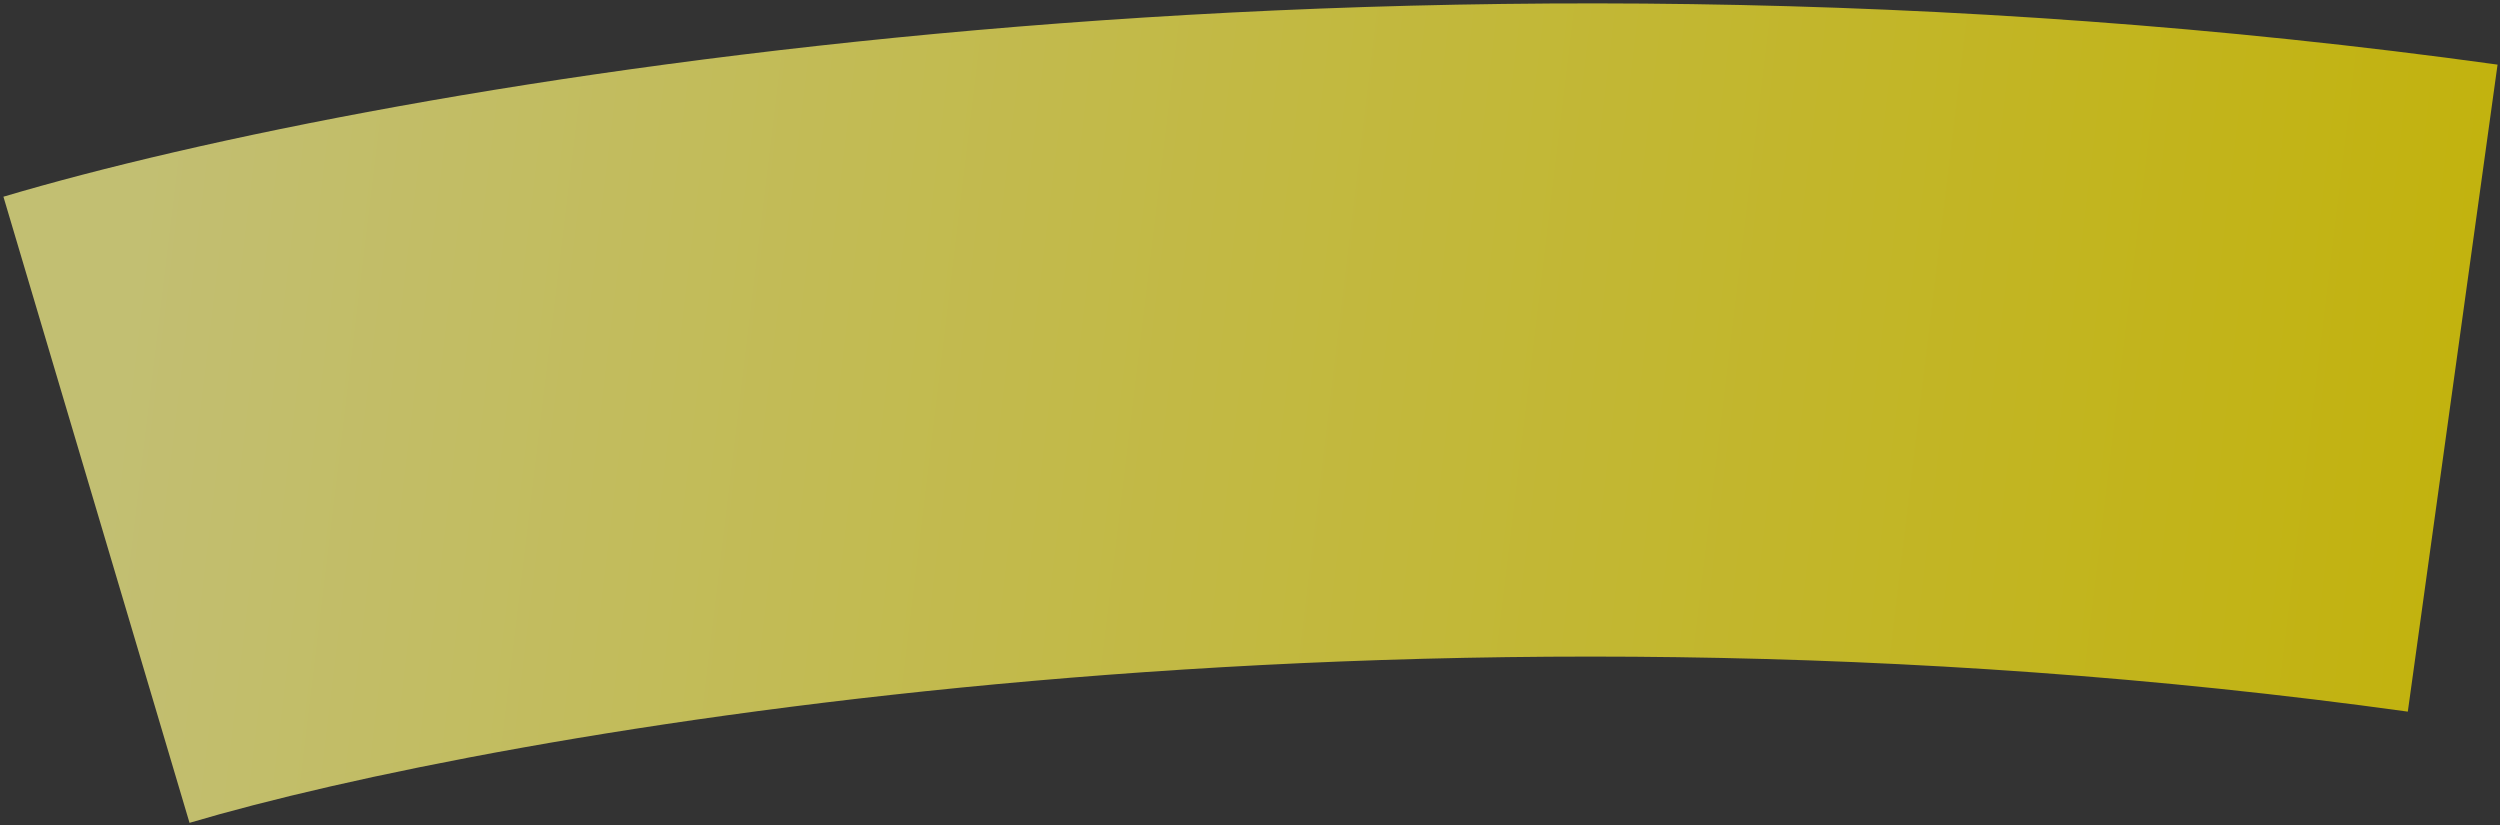
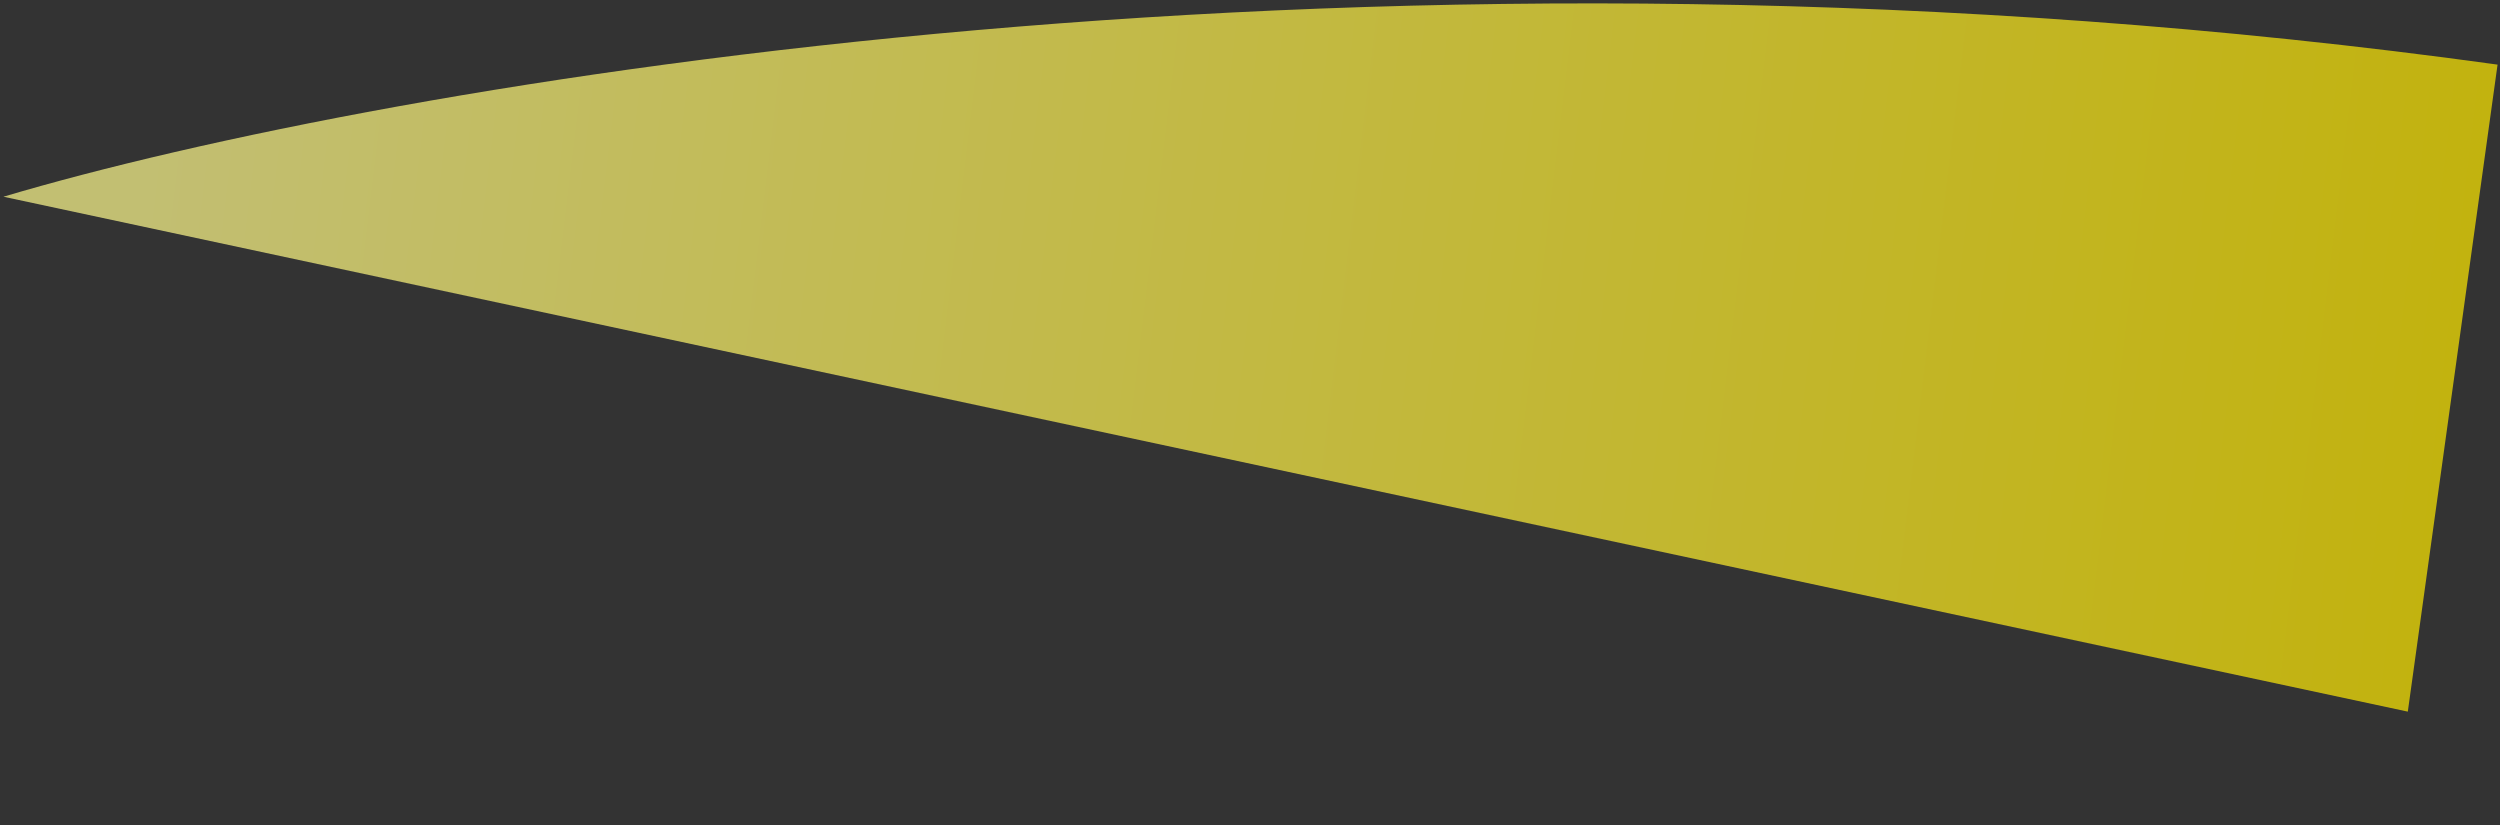
<svg xmlns="http://www.w3.org/2000/svg" width="421" height="139" viewBox="0 0 421 139" fill="none">
  <rect x="0" y="0" width="421" height="139" fill="#333333" stroke="none" />
-   <path d="M0.576 33.127C65.001 13.978 233.141 -15.118 420.588 10.882L405.475 119.839C235.252 96.228 82.986 123.388 31.916 138.567L0.576 33.127Z" fill="url(#paint0_linear_61_91)" fill-opacity="0.7" />
+   <path d="M0.576 33.127C65.001 13.978 233.141 -15.118 420.588 10.882L405.475 119.839L0.576 33.127Z" fill="url(#paint0_linear_61_91)" fill-opacity="0.7" />
  <defs>
    <linearGradient id="paint0_linear_61_91" x1="20.316" y1="52.091" x2="408.98" y2="98.96" gradientUnits="userSpaceOnUse">
      <stop stop-color="#FFFB8E" />
      <stop offset="1" stop-color="#FFEA00" />
    </linearGradient>
  </defs>
</svg>